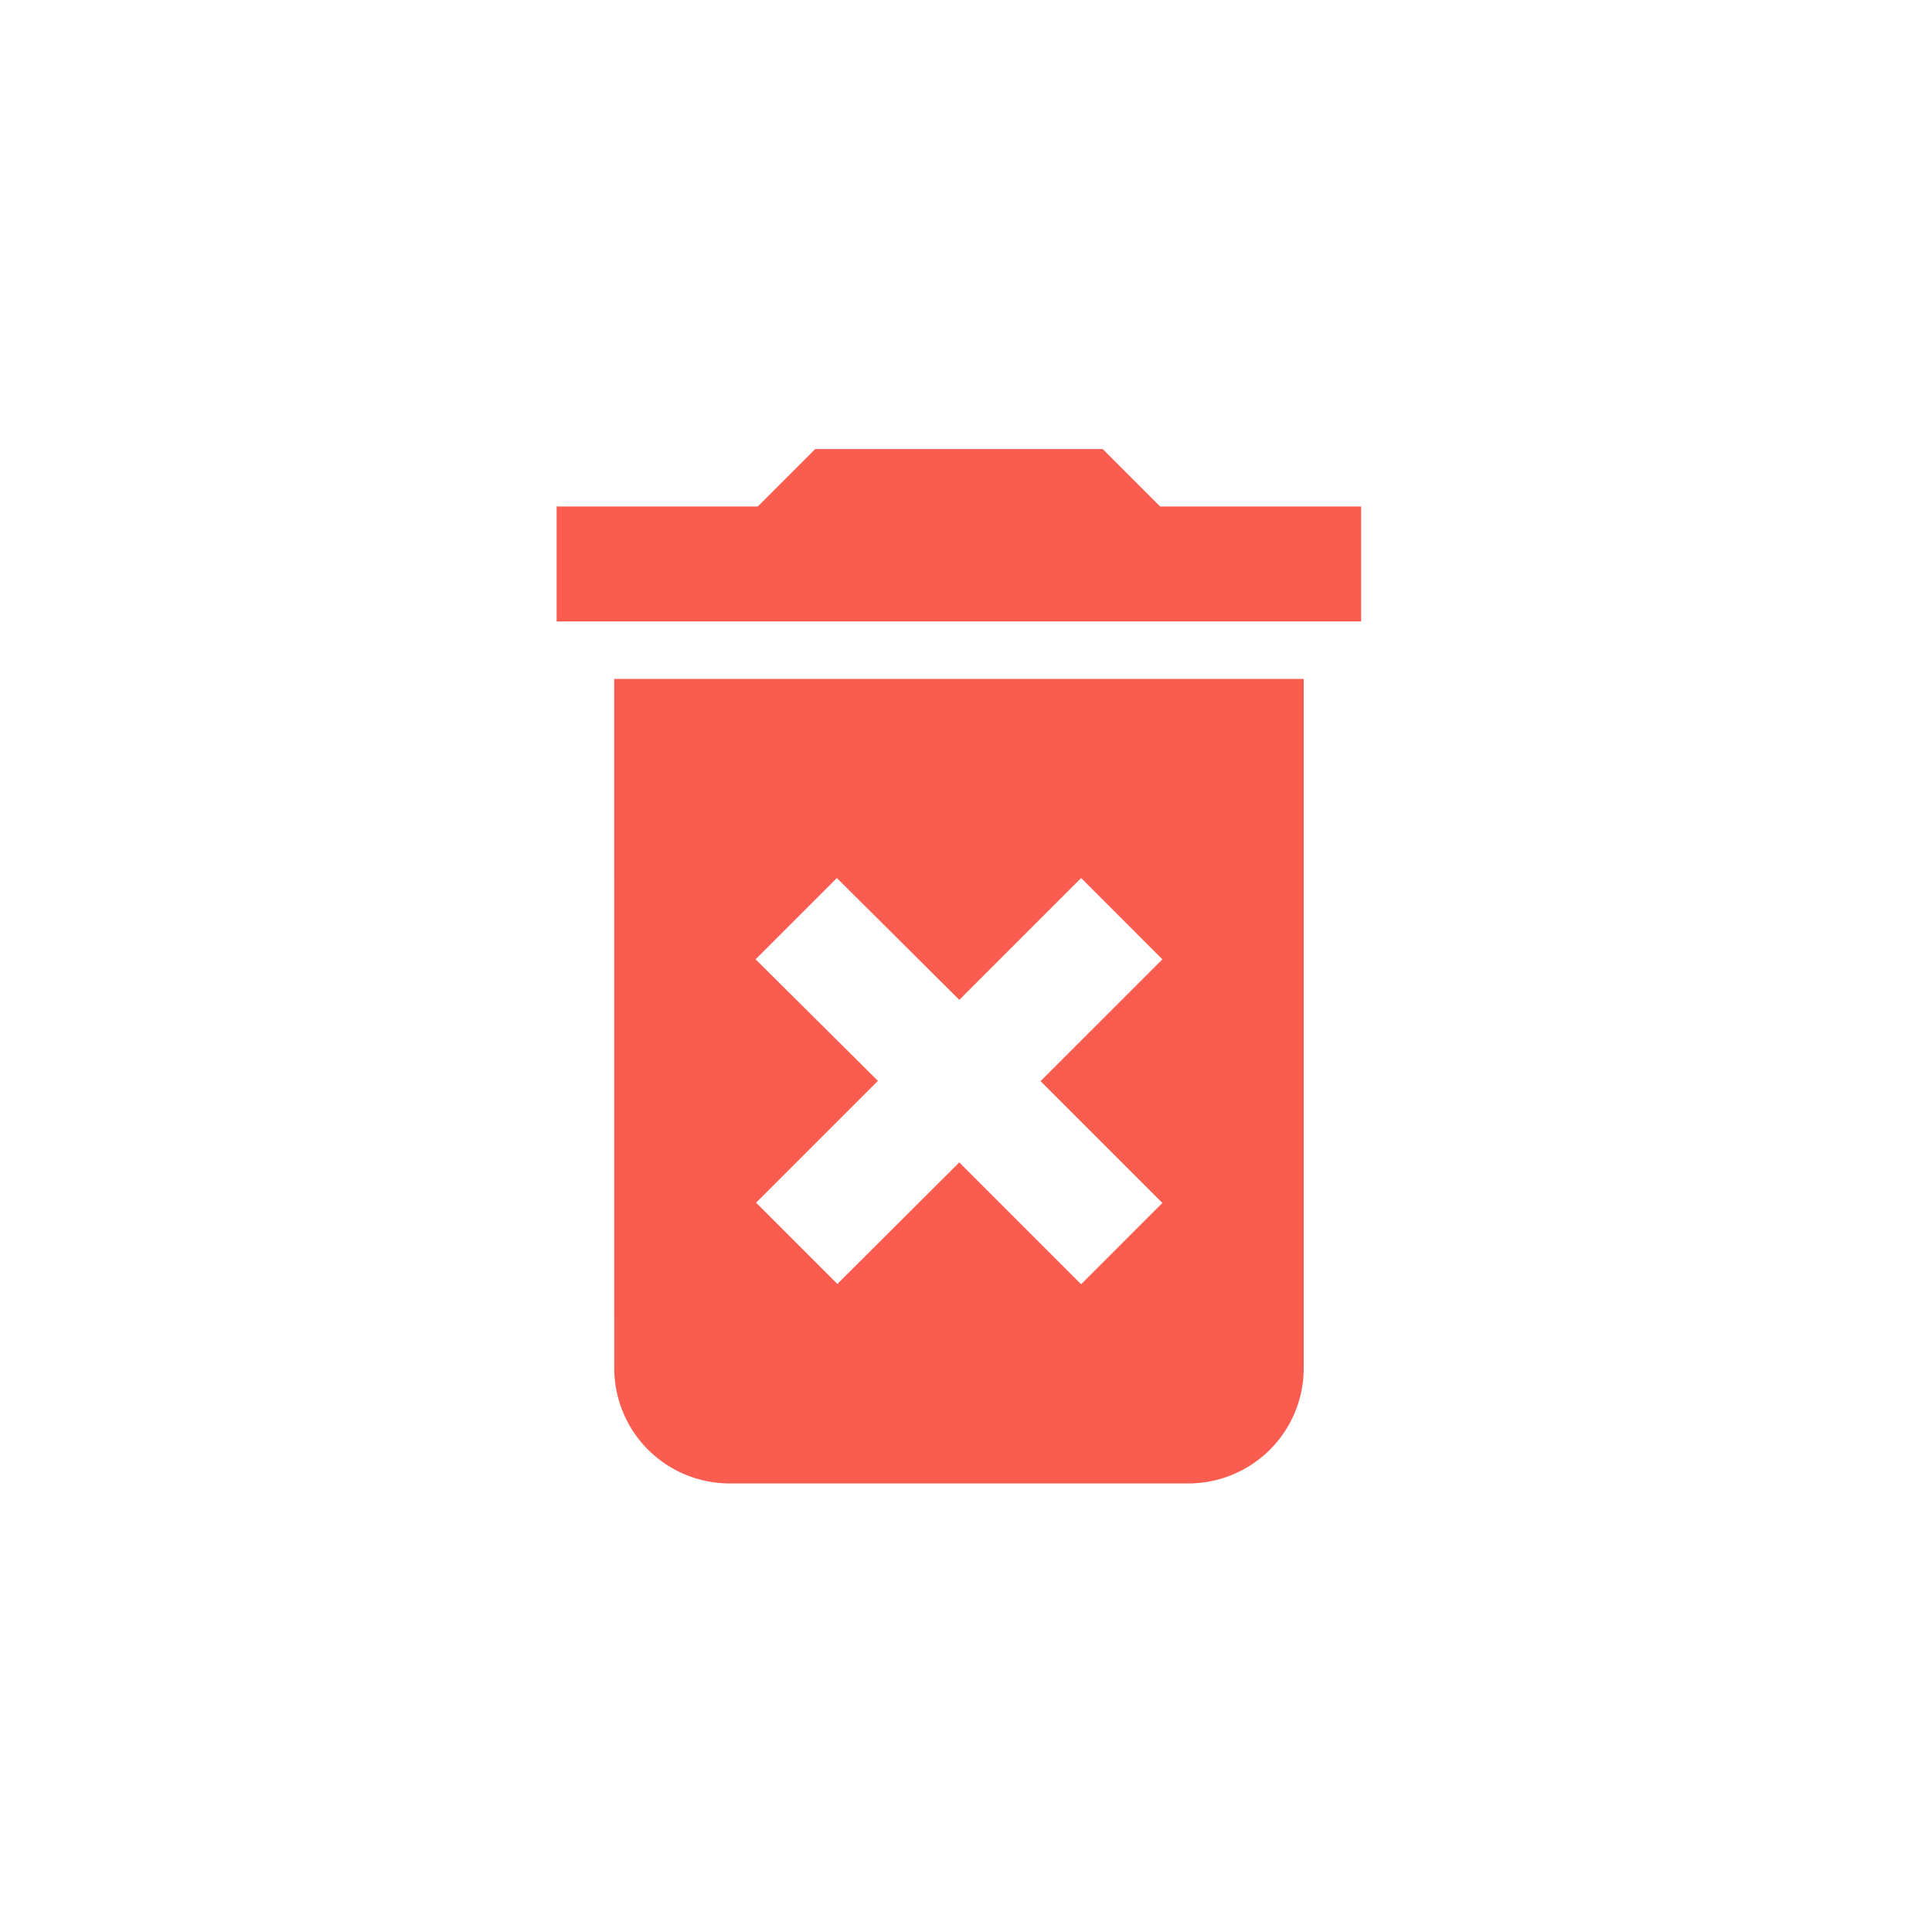
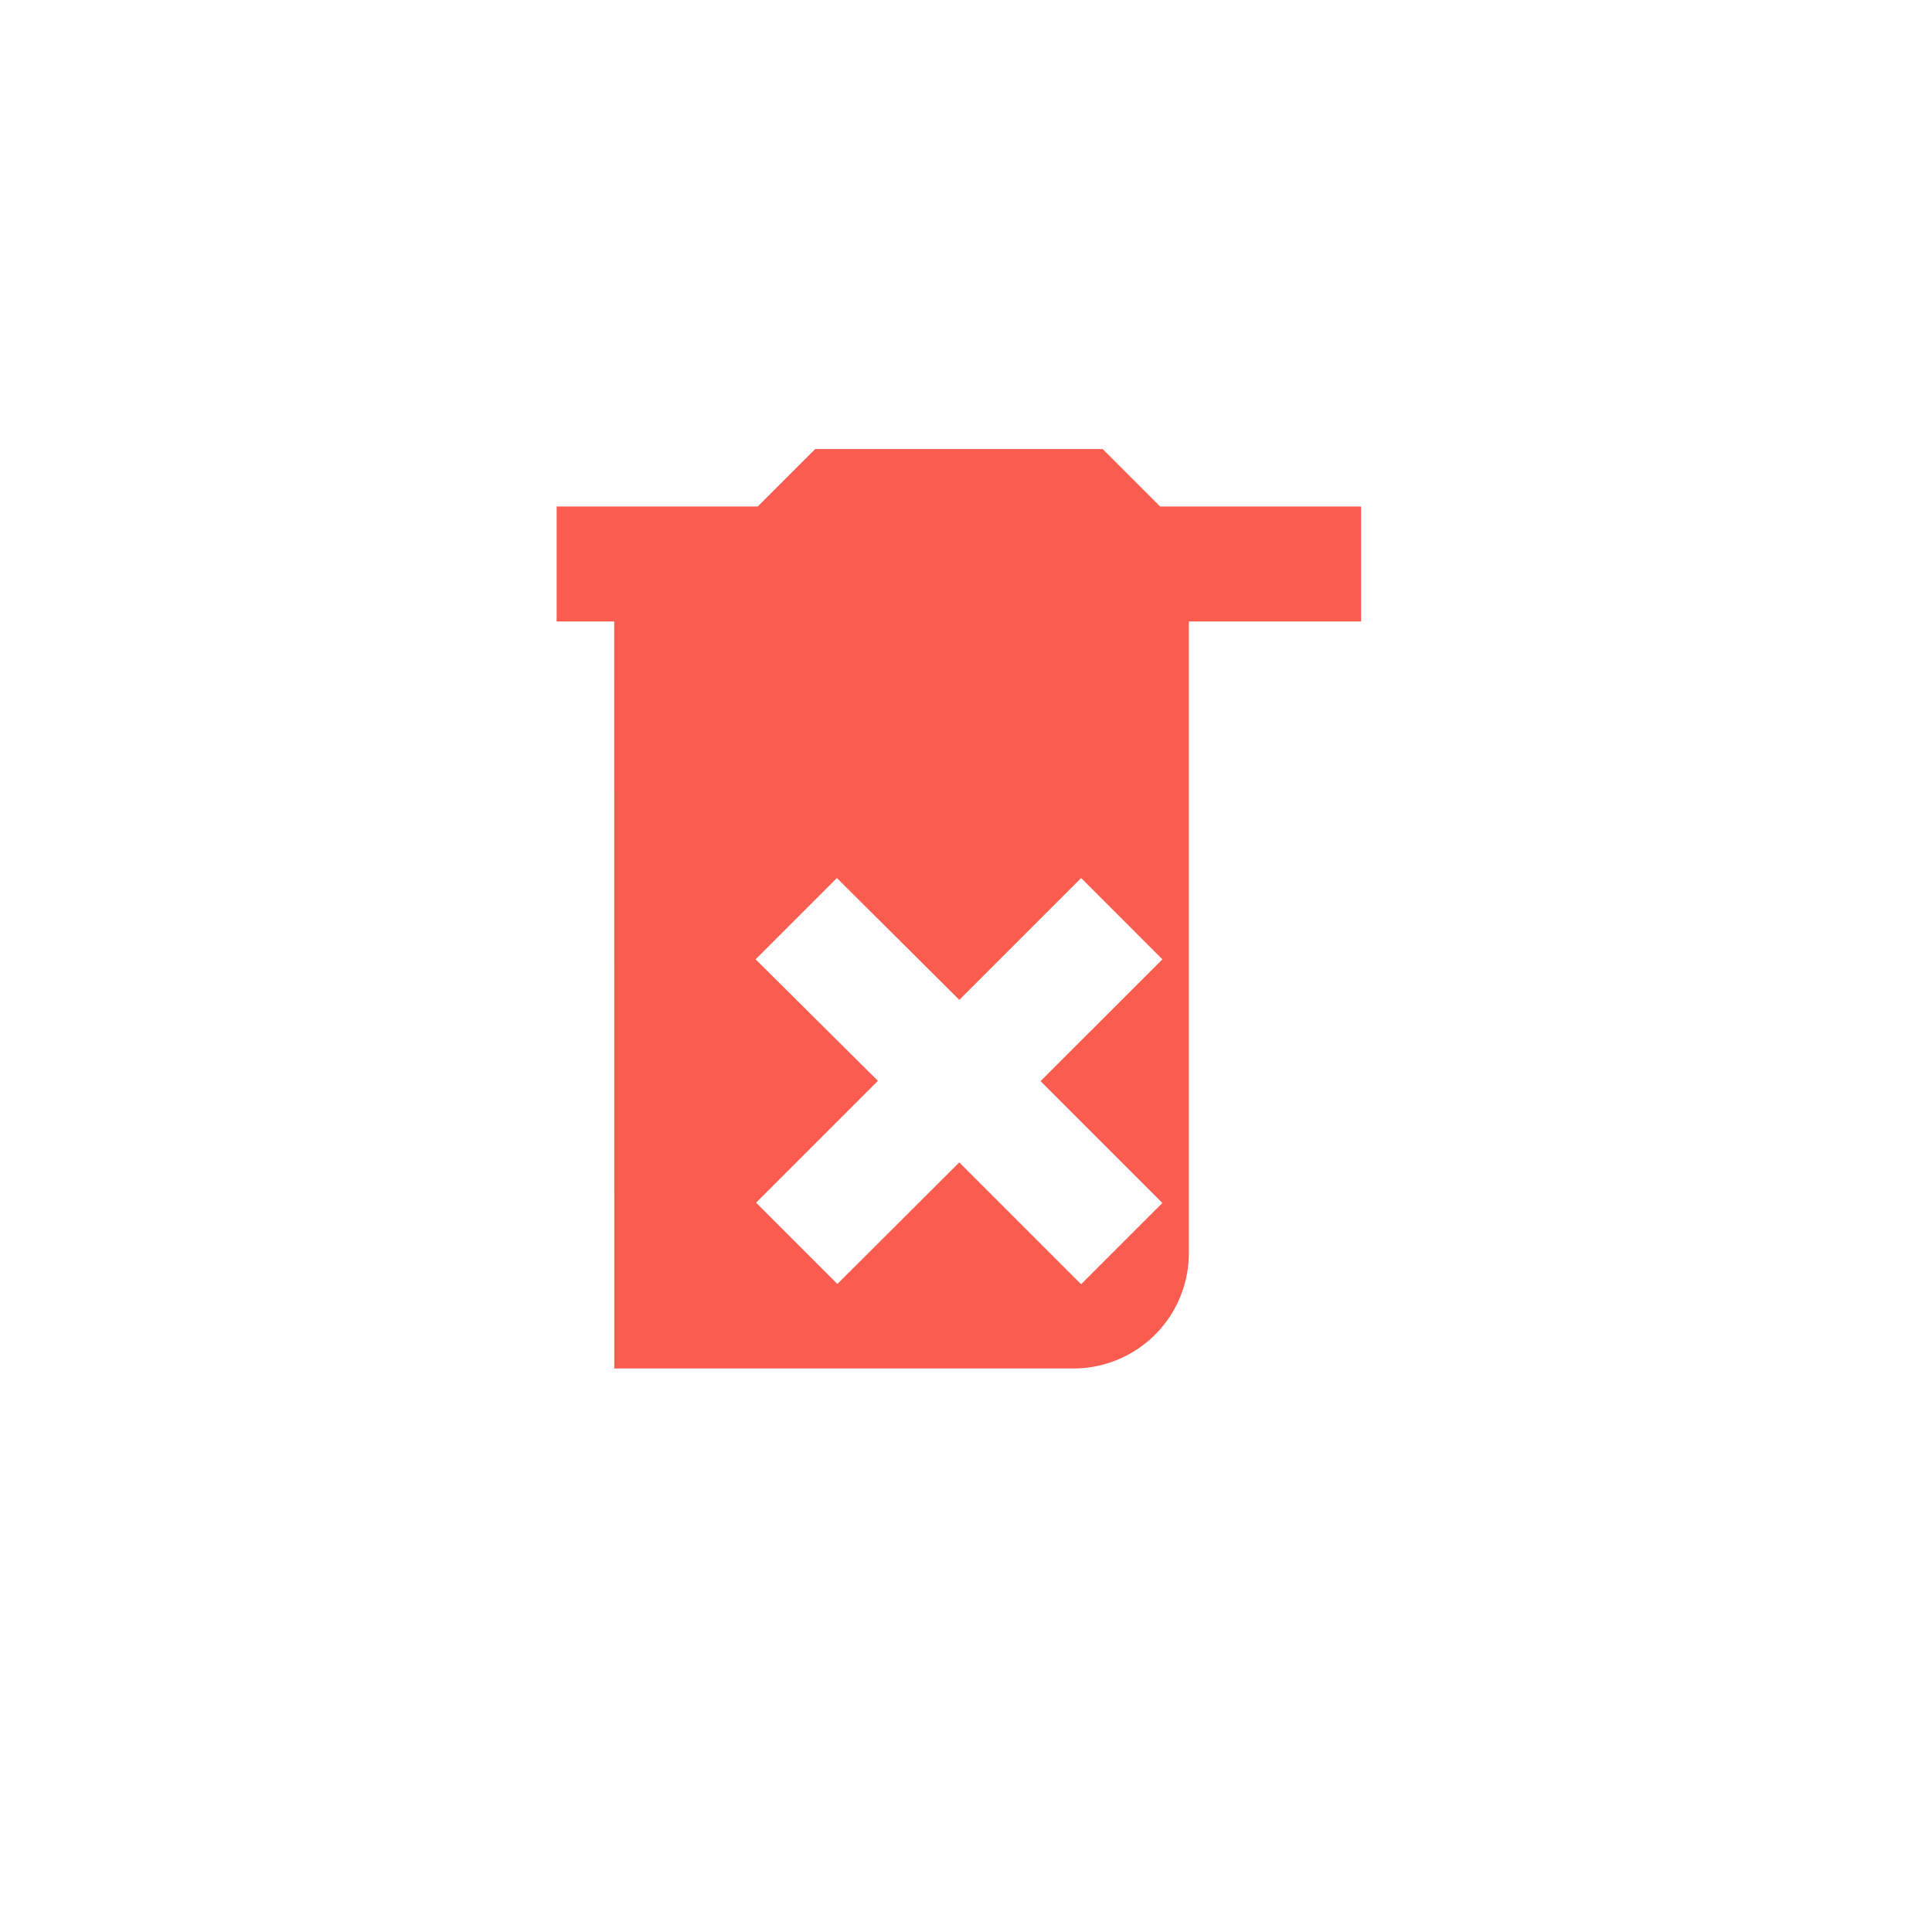
<svg xmlns="http://www.w3.org/2000/svg" width="456.352" height="456.351" viewBox="0 0 456.352 456.351">
  <g id="delete___" transform="translate(12405 -2374)">
-     <path id="Path_503" data-name="Path 503" d="M248.016,19.84C122.109,19.84,19.84,122.109,19.84,248.016S122.109,476.191,248.016,476.191,476.191,373.922,476.191,248.016,373.922,19.84,248.016,19.84Zm0,19.844c115.059,0,208.332,93.273,208.332,208.332S363.075,456.348,248.016,456.348,39.684,363.075,39.684,248.016A208.187,208.187,0,0,1,248.016,39.684Z" transform="translate(-12424.84 2354.16)" fill="none" />
-     <path id="Path_583" data-name="Path 583" d="M1956.61,348.176a27.237,27.237,0,0,0,27.138,27.154h108.581a27.245,27.245,0,0,0,27.14-27.154l0-162.87H1956.6Zm33.384-96.643,19.2-19.2,28.918,28.777,28.778-28.777,19.195,19.2L2057.3,280.309l28.777,28.777-19.195,19.2-28.778-28.777-28.794,28.707-19.2-19.2,28.777-28.777Zm95.559-106.957L2071.978,131h-67.9L1990.5,144.576H1943V171.73h190.022V144.576Z" transform="translate(-14216.518 2349.065)" fill="#fa5d50" />
+     <path id="Path_583" data-name="Path 583" d="M1956.61,348.176h108.581a27.245,27.245,0,0,0,27.14-27.154l0-162.87H1956.6Zm33.384-96.643,19.2-19.2,28.918,28.777,28.778-28.777,19.195,19.2L2057.3,280.309l28.777,28.777-19.195,19.2-28.778-28.777-28.794,28.707-19.2-19.2,28.777-28.777Zm95.559-106.957L2071.978,131h-67.9L1990.5,144.576H1943V171.73h190.022V144.576Z" transform="translate(-14216.518 2349.065)" fill="#fa5d50" />
  </g>
</svg>